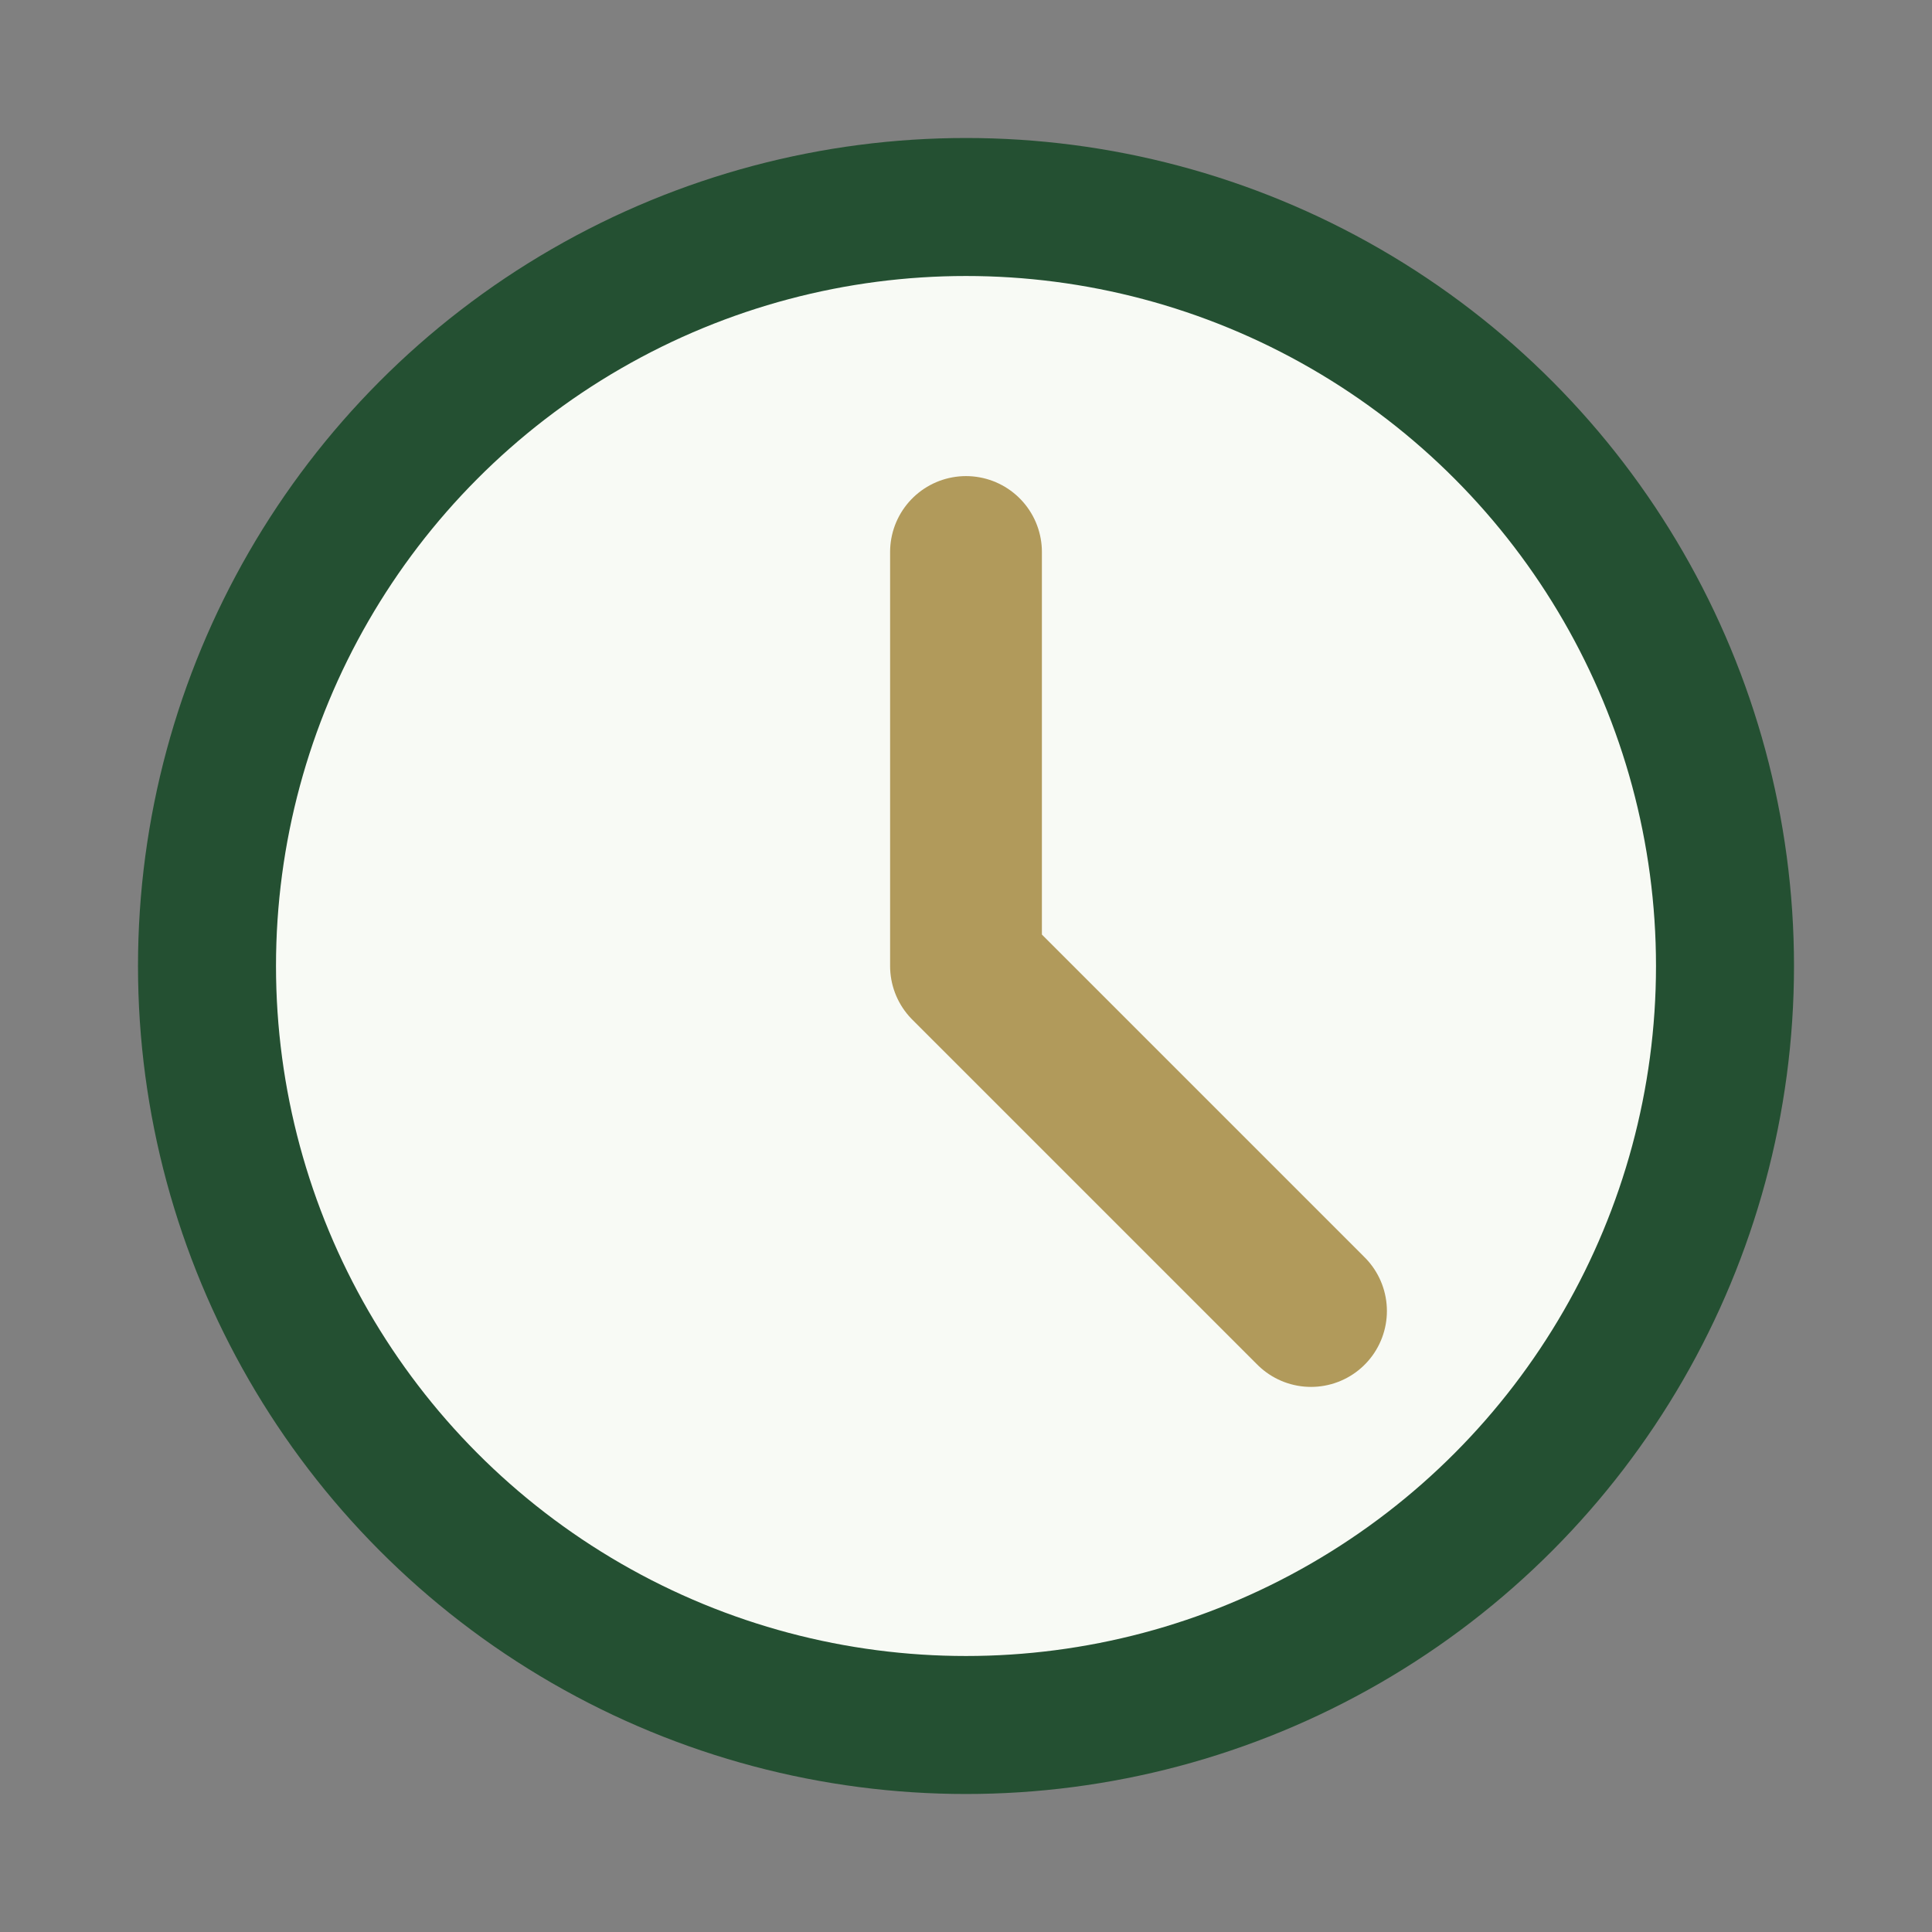
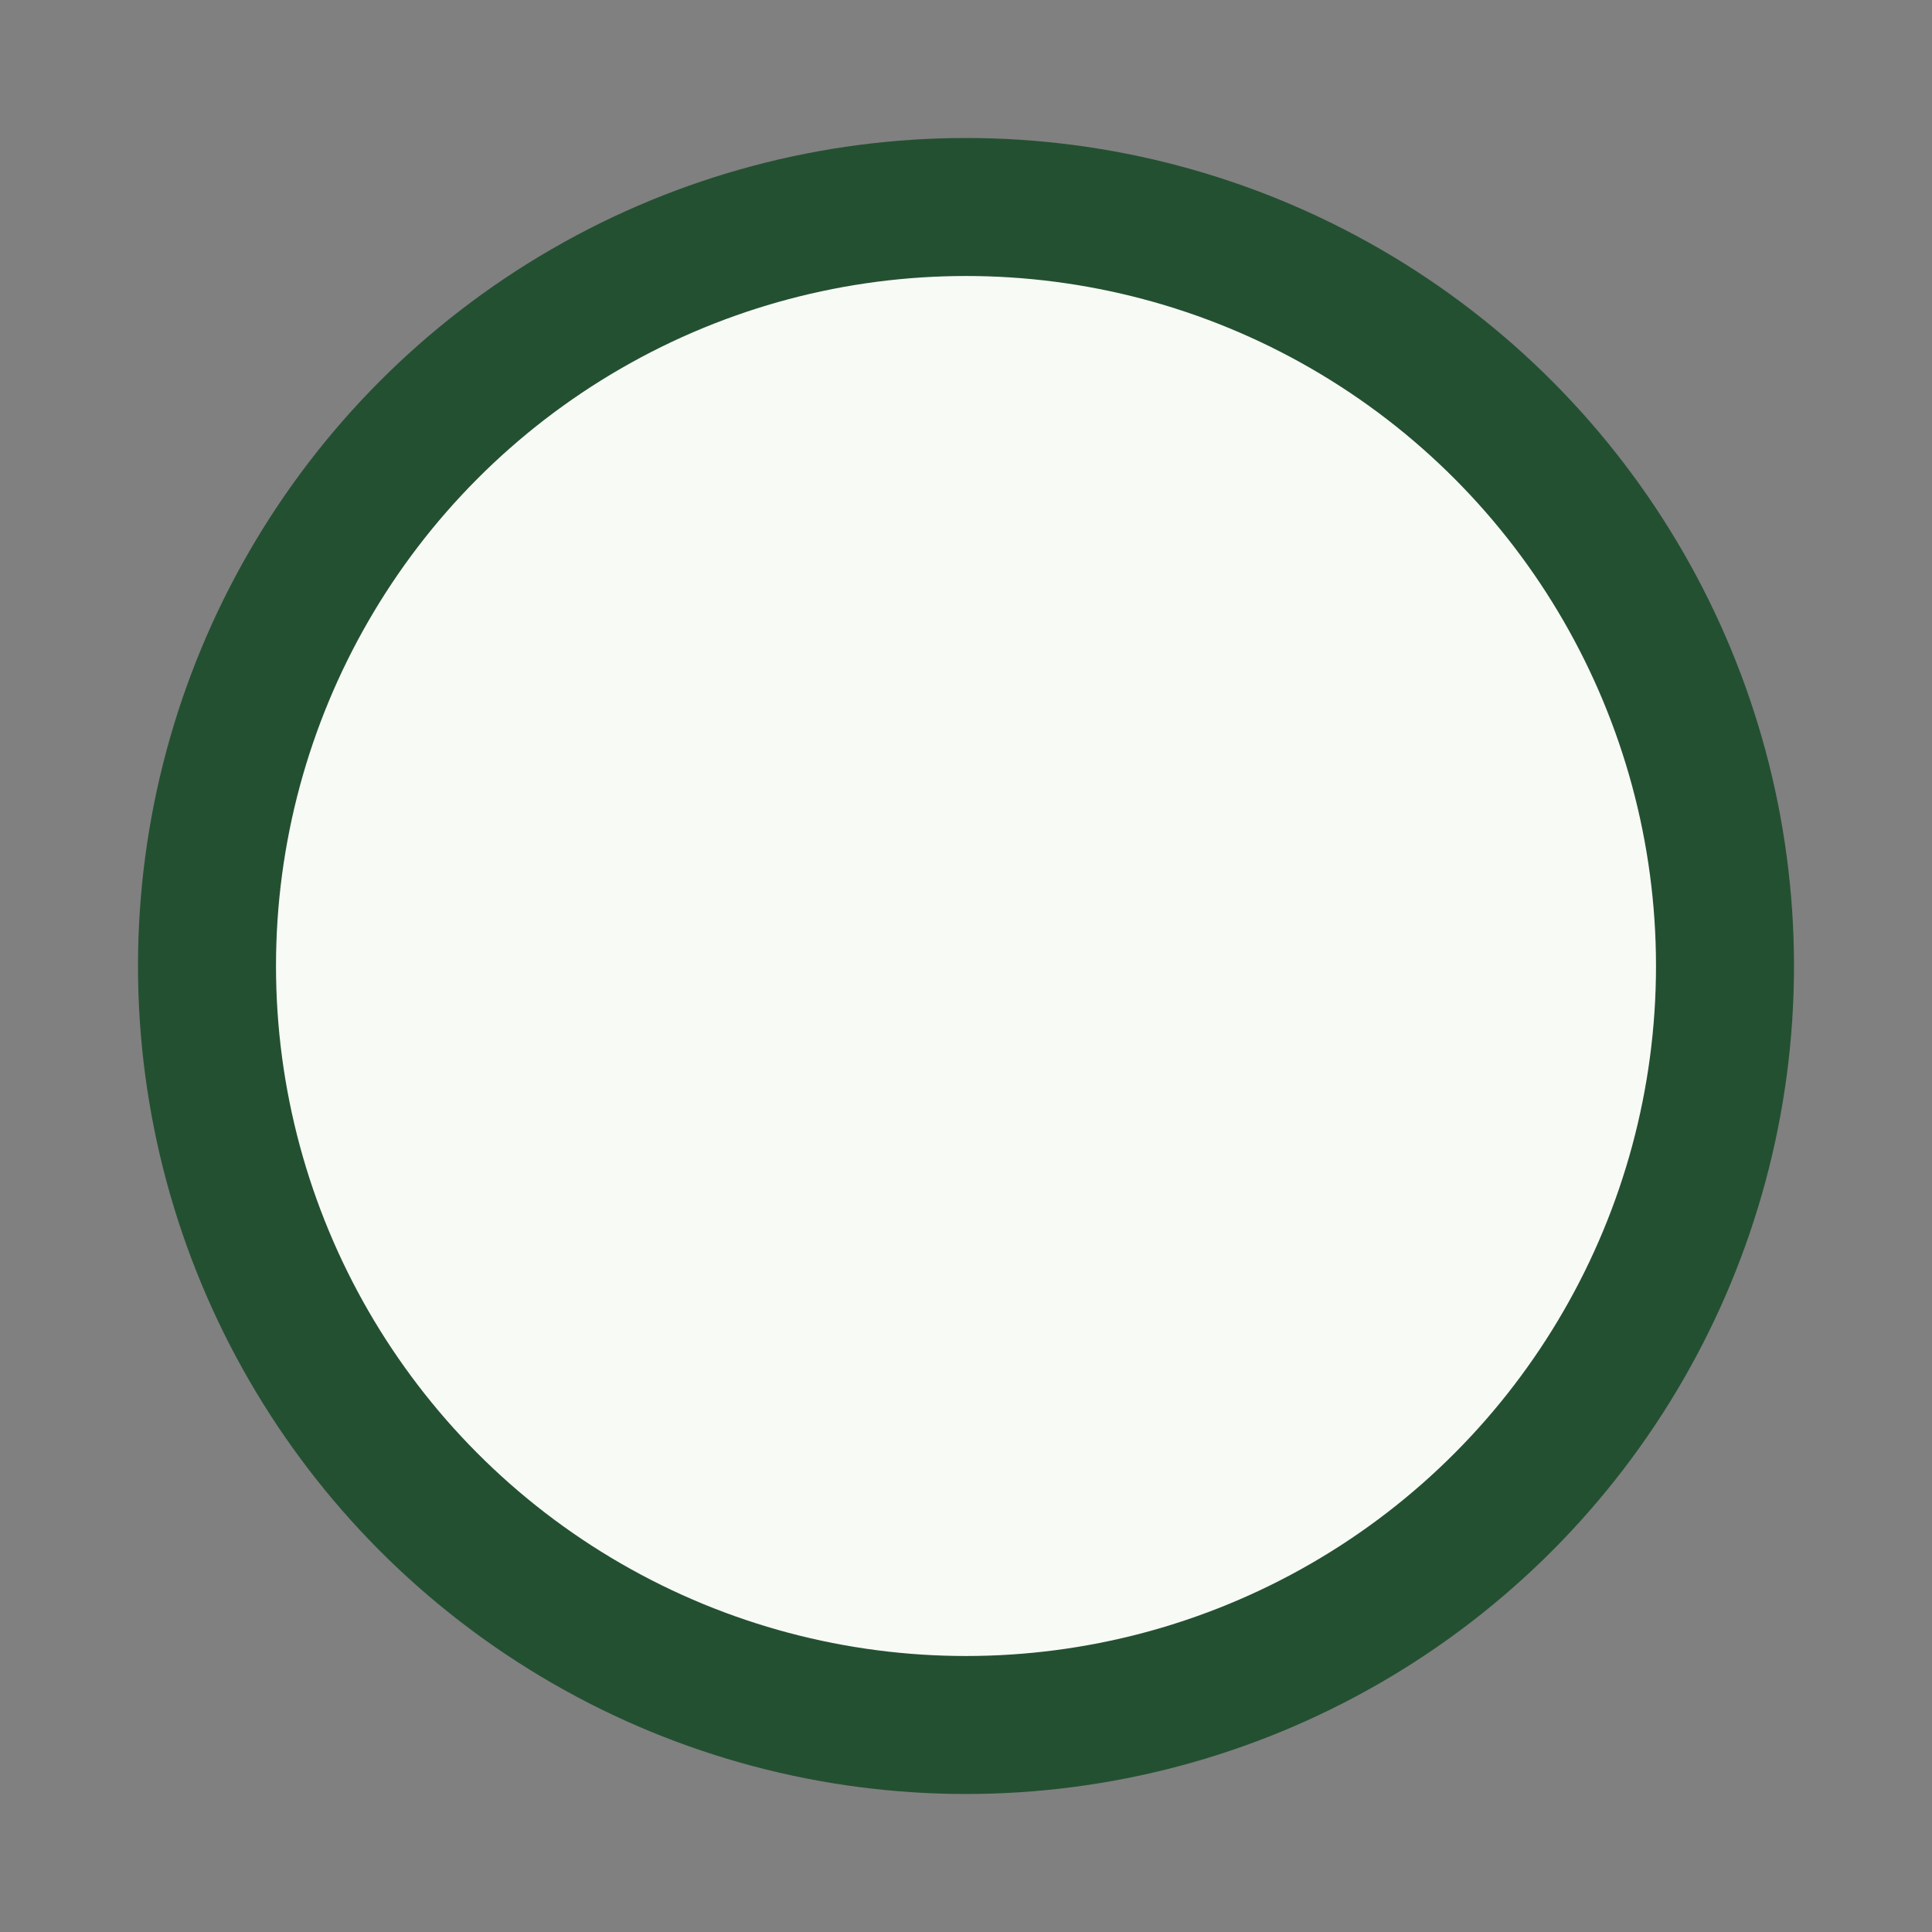
<svg xmlns="http://www.w3.org/2000/svg" width="28" height="28" viewBox="0 0 28 28">
  <rect x="0" y="0" width="28" height="28" fill="#808080" stroke="none" />
  <circle cx="14" cy="14" r="11" fill="#F8FAF5" stroke="#245032" stroke-width="2" />
-   <path d="M14 14v-6M14 14l5 5" stroke="#B19A5B" stroke-width="2.2" stroke-linecap="round" />
</svg>